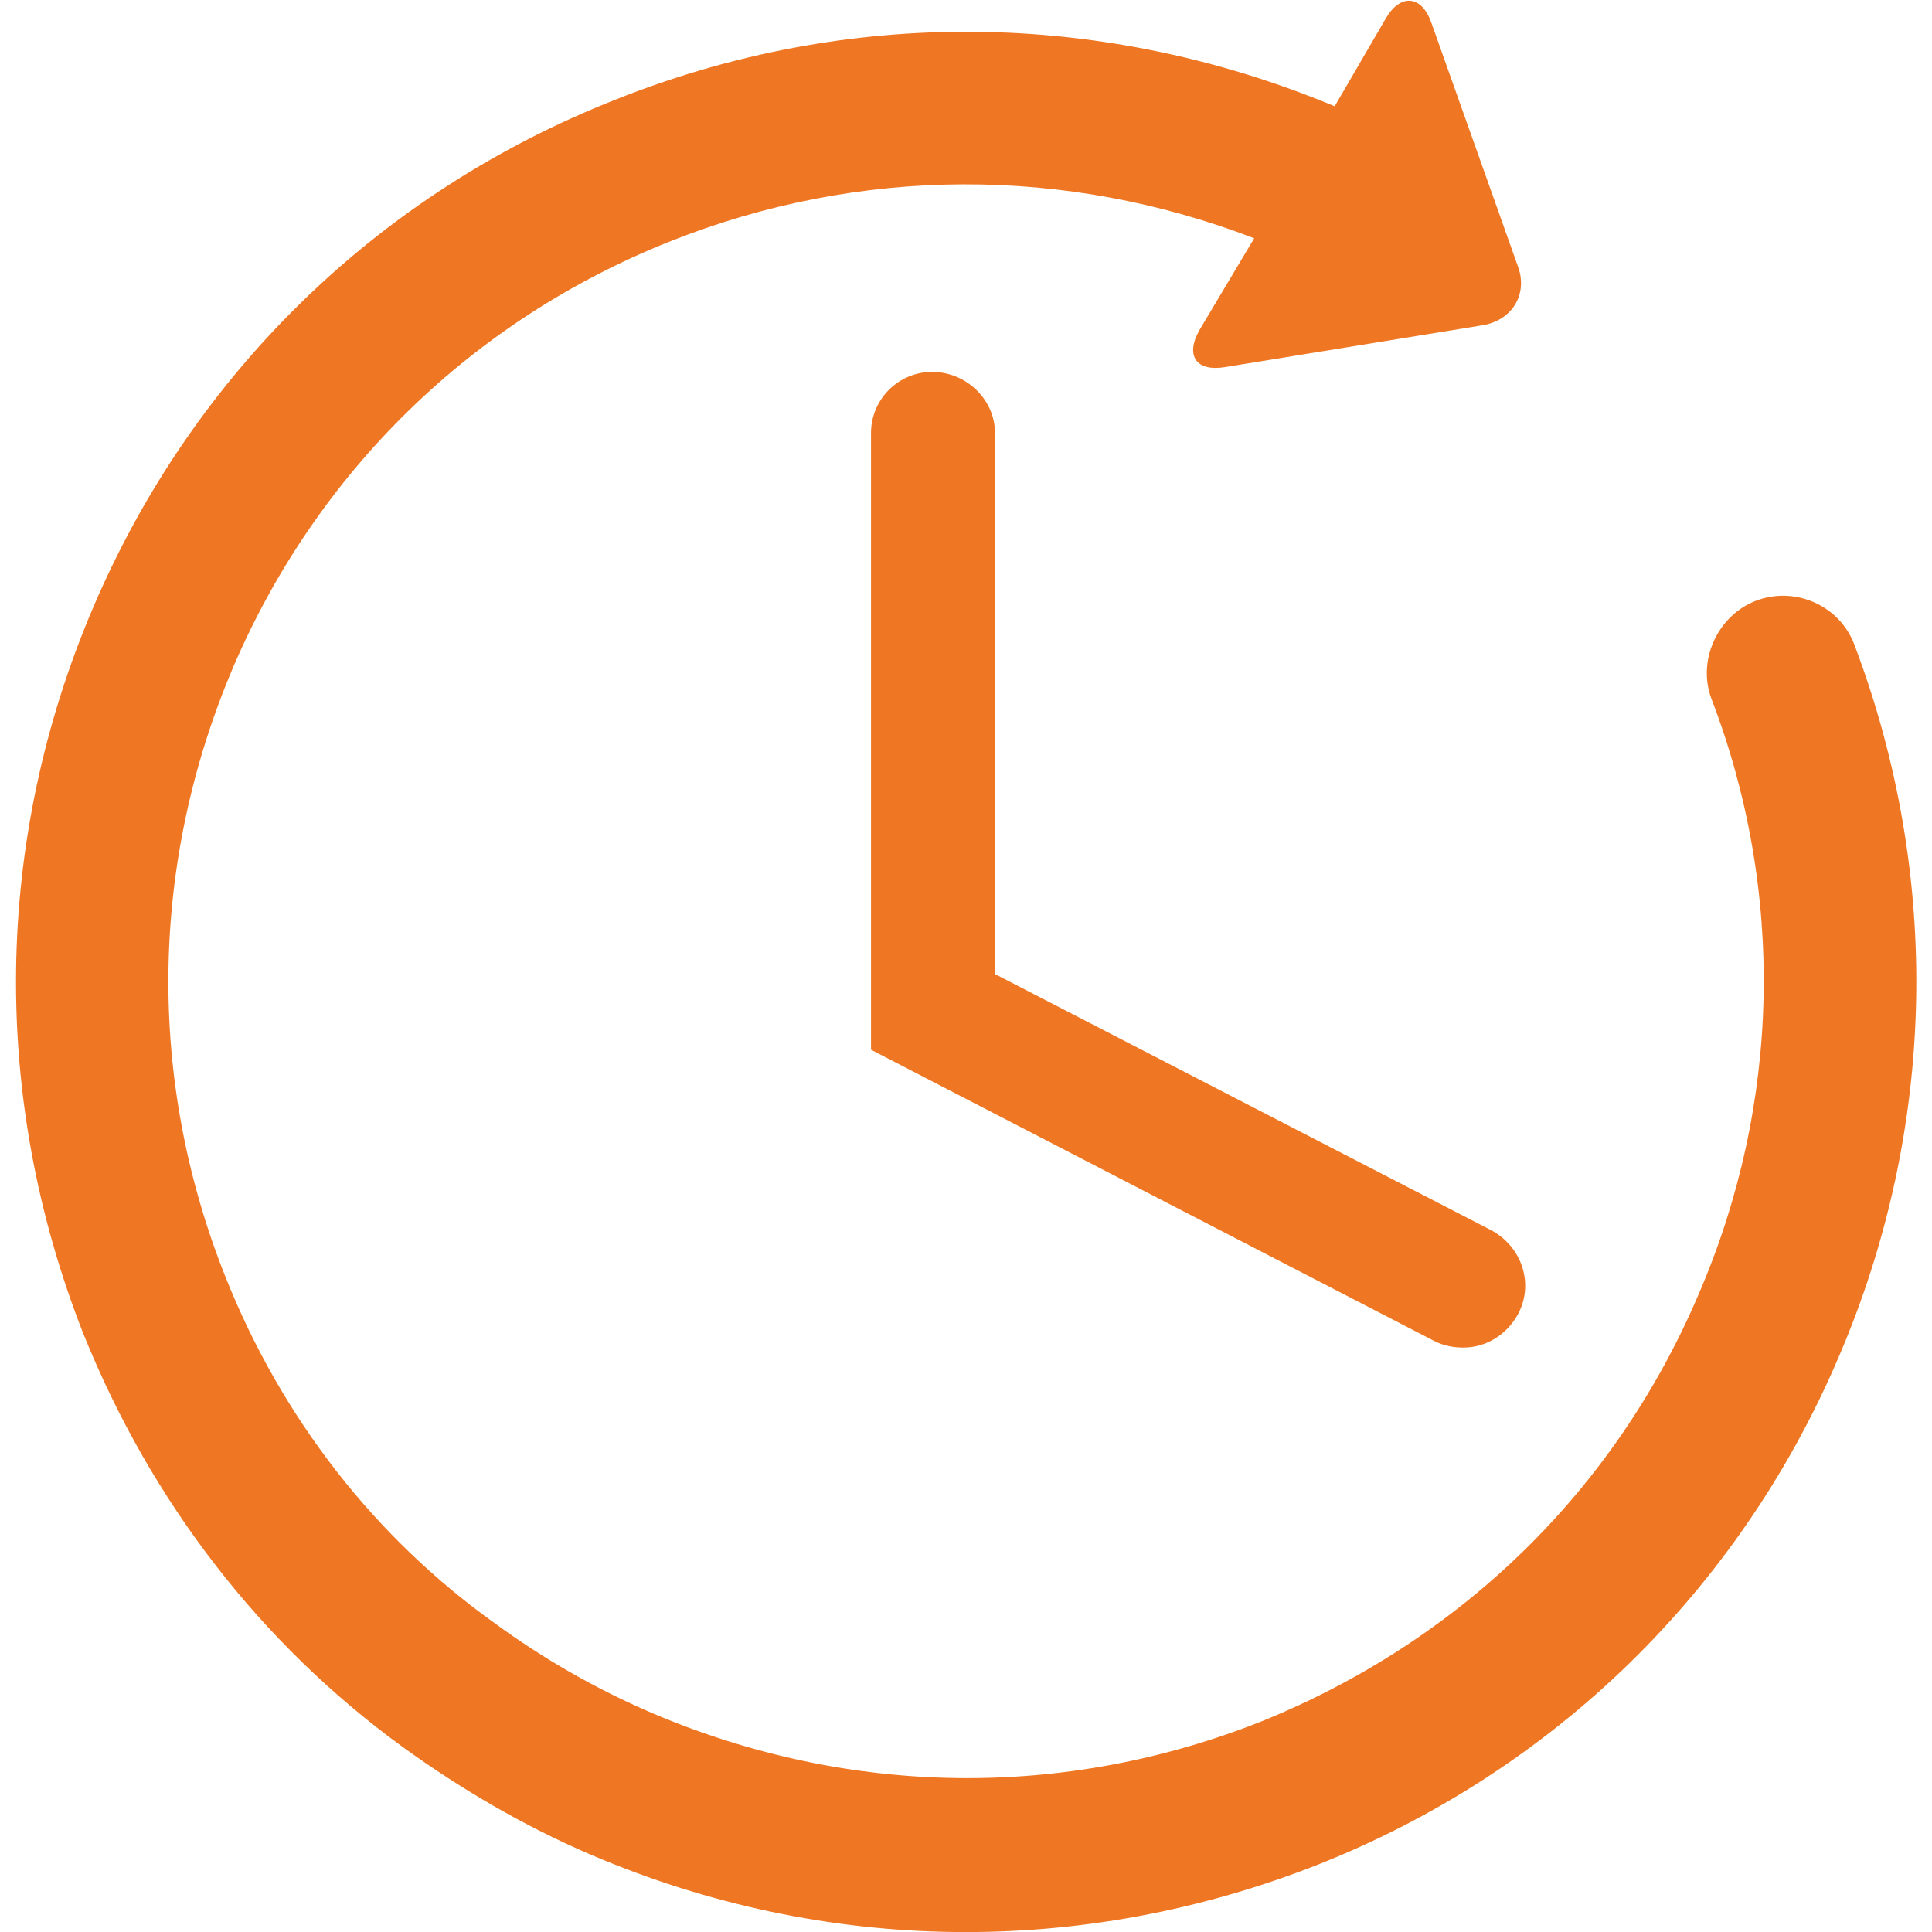
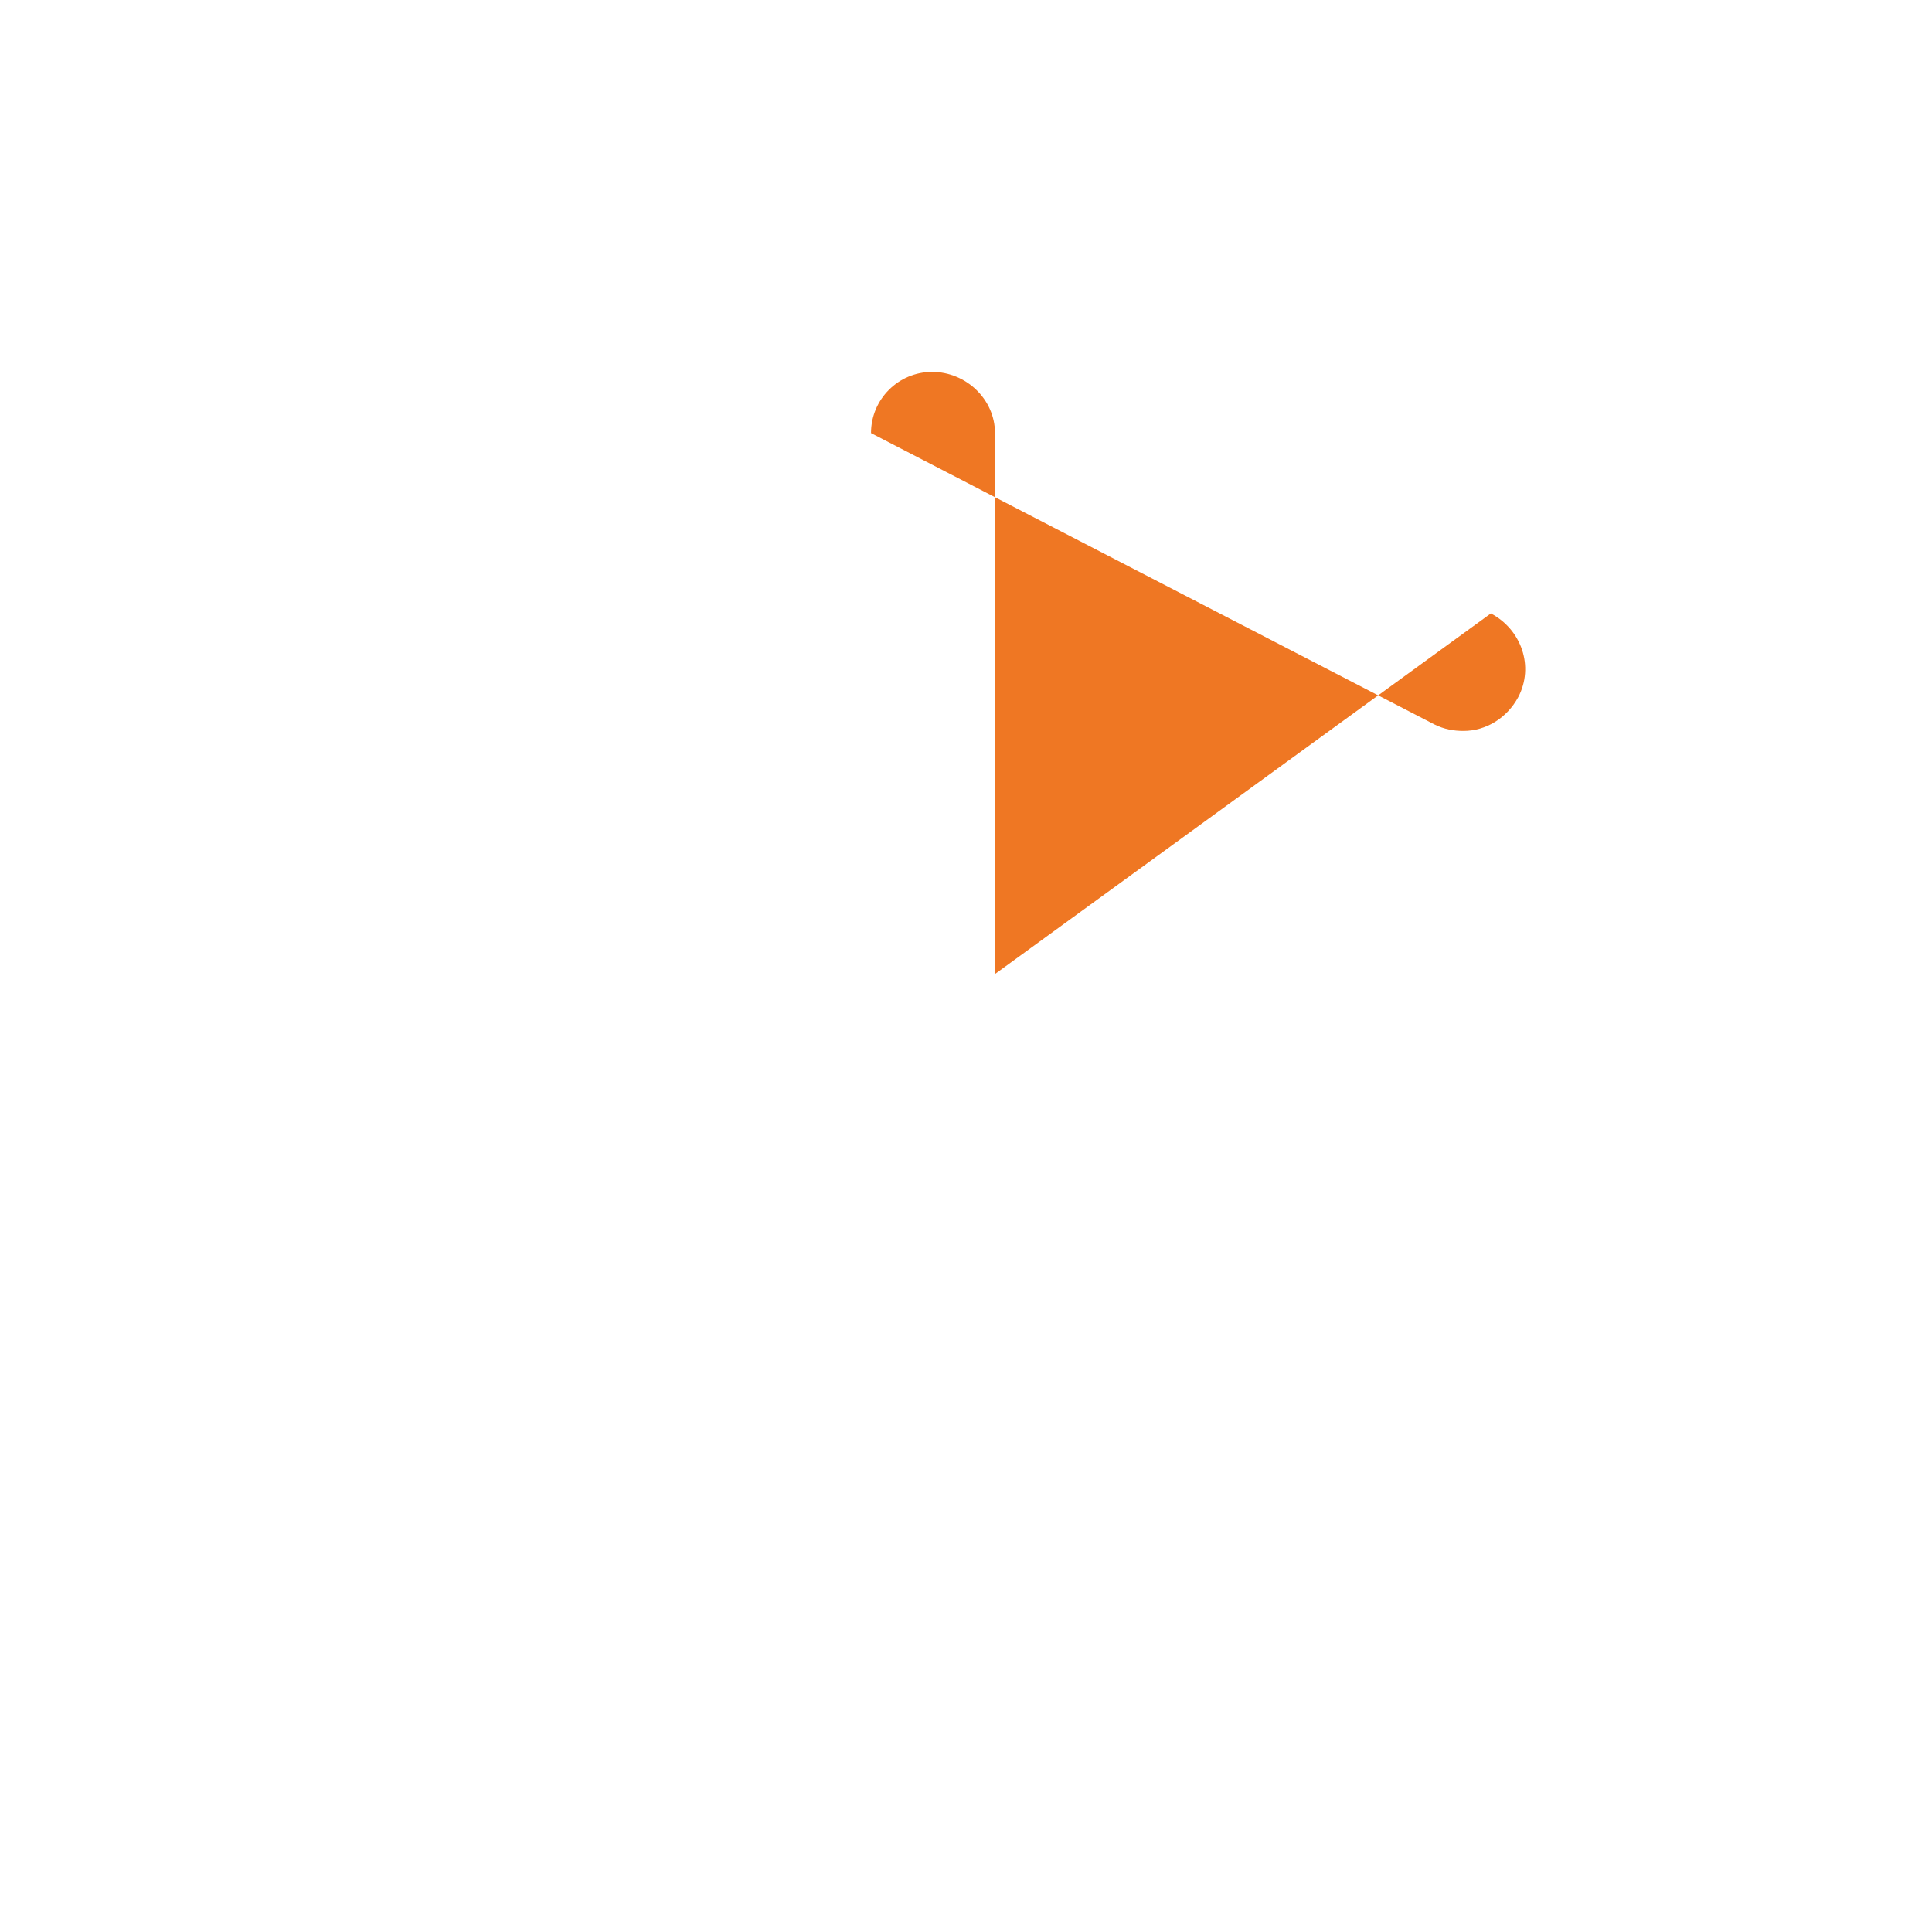
<svg xmlns="http://www.w3.org/2000/svg" version="1.1" id="_x38_3_x5F_ico_x5F_desc" x="0px" y="0px" viewBox="0 0 120 120" style="enable-background:new 0 0 120 120;" xml:space="preserve">
  <style type="text/css">
	.st0{fill:#EF7723;}
</style>
  <g>
    <g id="Layer_2_19_">
      <g>
-         <path class="st0" d="M115.2,40.1c-0.9-2.5-3.7-3.7-6.1-2.8c-2.4,0.9-3.7,3.7-2.8,6.1c4.6,12,4.3,25.2-0.8,37     c-5.2,12.2-14.8,21.5-27.1,26.5c-12.3,4.9-25.7,4.7-37.9-0.5c-3.5-1.5-6.8-3.4-9.8-5.6C23.3,95.5,17.5,88.1,14,79.3     c-4.9-12.3-4.7-25.7,0.5-37.9C19.7,29.3,29.3,19.9,41.6,15c11.8-4.7,24.6-4.7,36.3-0.2l-3.4,5.7c-0.9,1.6-0.2,2.6,1.6,2.3l16-2.6     c1.8-0.3,2.8-1.9,2.2-3.6L88.9,1.4c-0.6-1.7-1.9-1.8-2.8-0.3l-3.2,5.5c-14.4-6-30.2-6.2-44.7-0.4C23.5,12,12,23.2,5.8,37.7     c-6.2,14.5-6.4,30.5-0.6,45.2c4.2,10.4,11,19.2,19.8,25.6c3.6,2.6,7.5,4.9,11.7,6.7c14.5,6.2,30.5,6.4,45.2,0.6     c14.6-5.8,26.1-17,32.3-31.5C120.3,70.1,120.6,54.4,115.2,40.1z" />
-         <path class="st0" d="M57.9,23.1c-2.1,0-3.8,1.7-3.8,3.8v38.3l35,18.1c0.6,0.3,1.2,0.4,1.8,0.4c1.4,0,2.7-0.8,3.4-2.1     c1-1.9,0.2-4.2-1.7-5.2L61.8,60.5V26.9C61.8,24.8,60,23.1,57.9,23.1z" />
+         <path class="st0" d="M57.9,23.1c-2.1,0-3.8,1.7-3.8,3.8l35,18.1c0.6,0.3,1.2,0.4,1.8,0.4c1.4,0,2.7-0.8,3.4-2.1     c1-1.9,0.2-4.2-1.7-5.2L61.8,60.5V26.9C61.8,24.8,60,23.1,57.9,23.1z" />
      </g>
    </g>
  </g>
</svg>